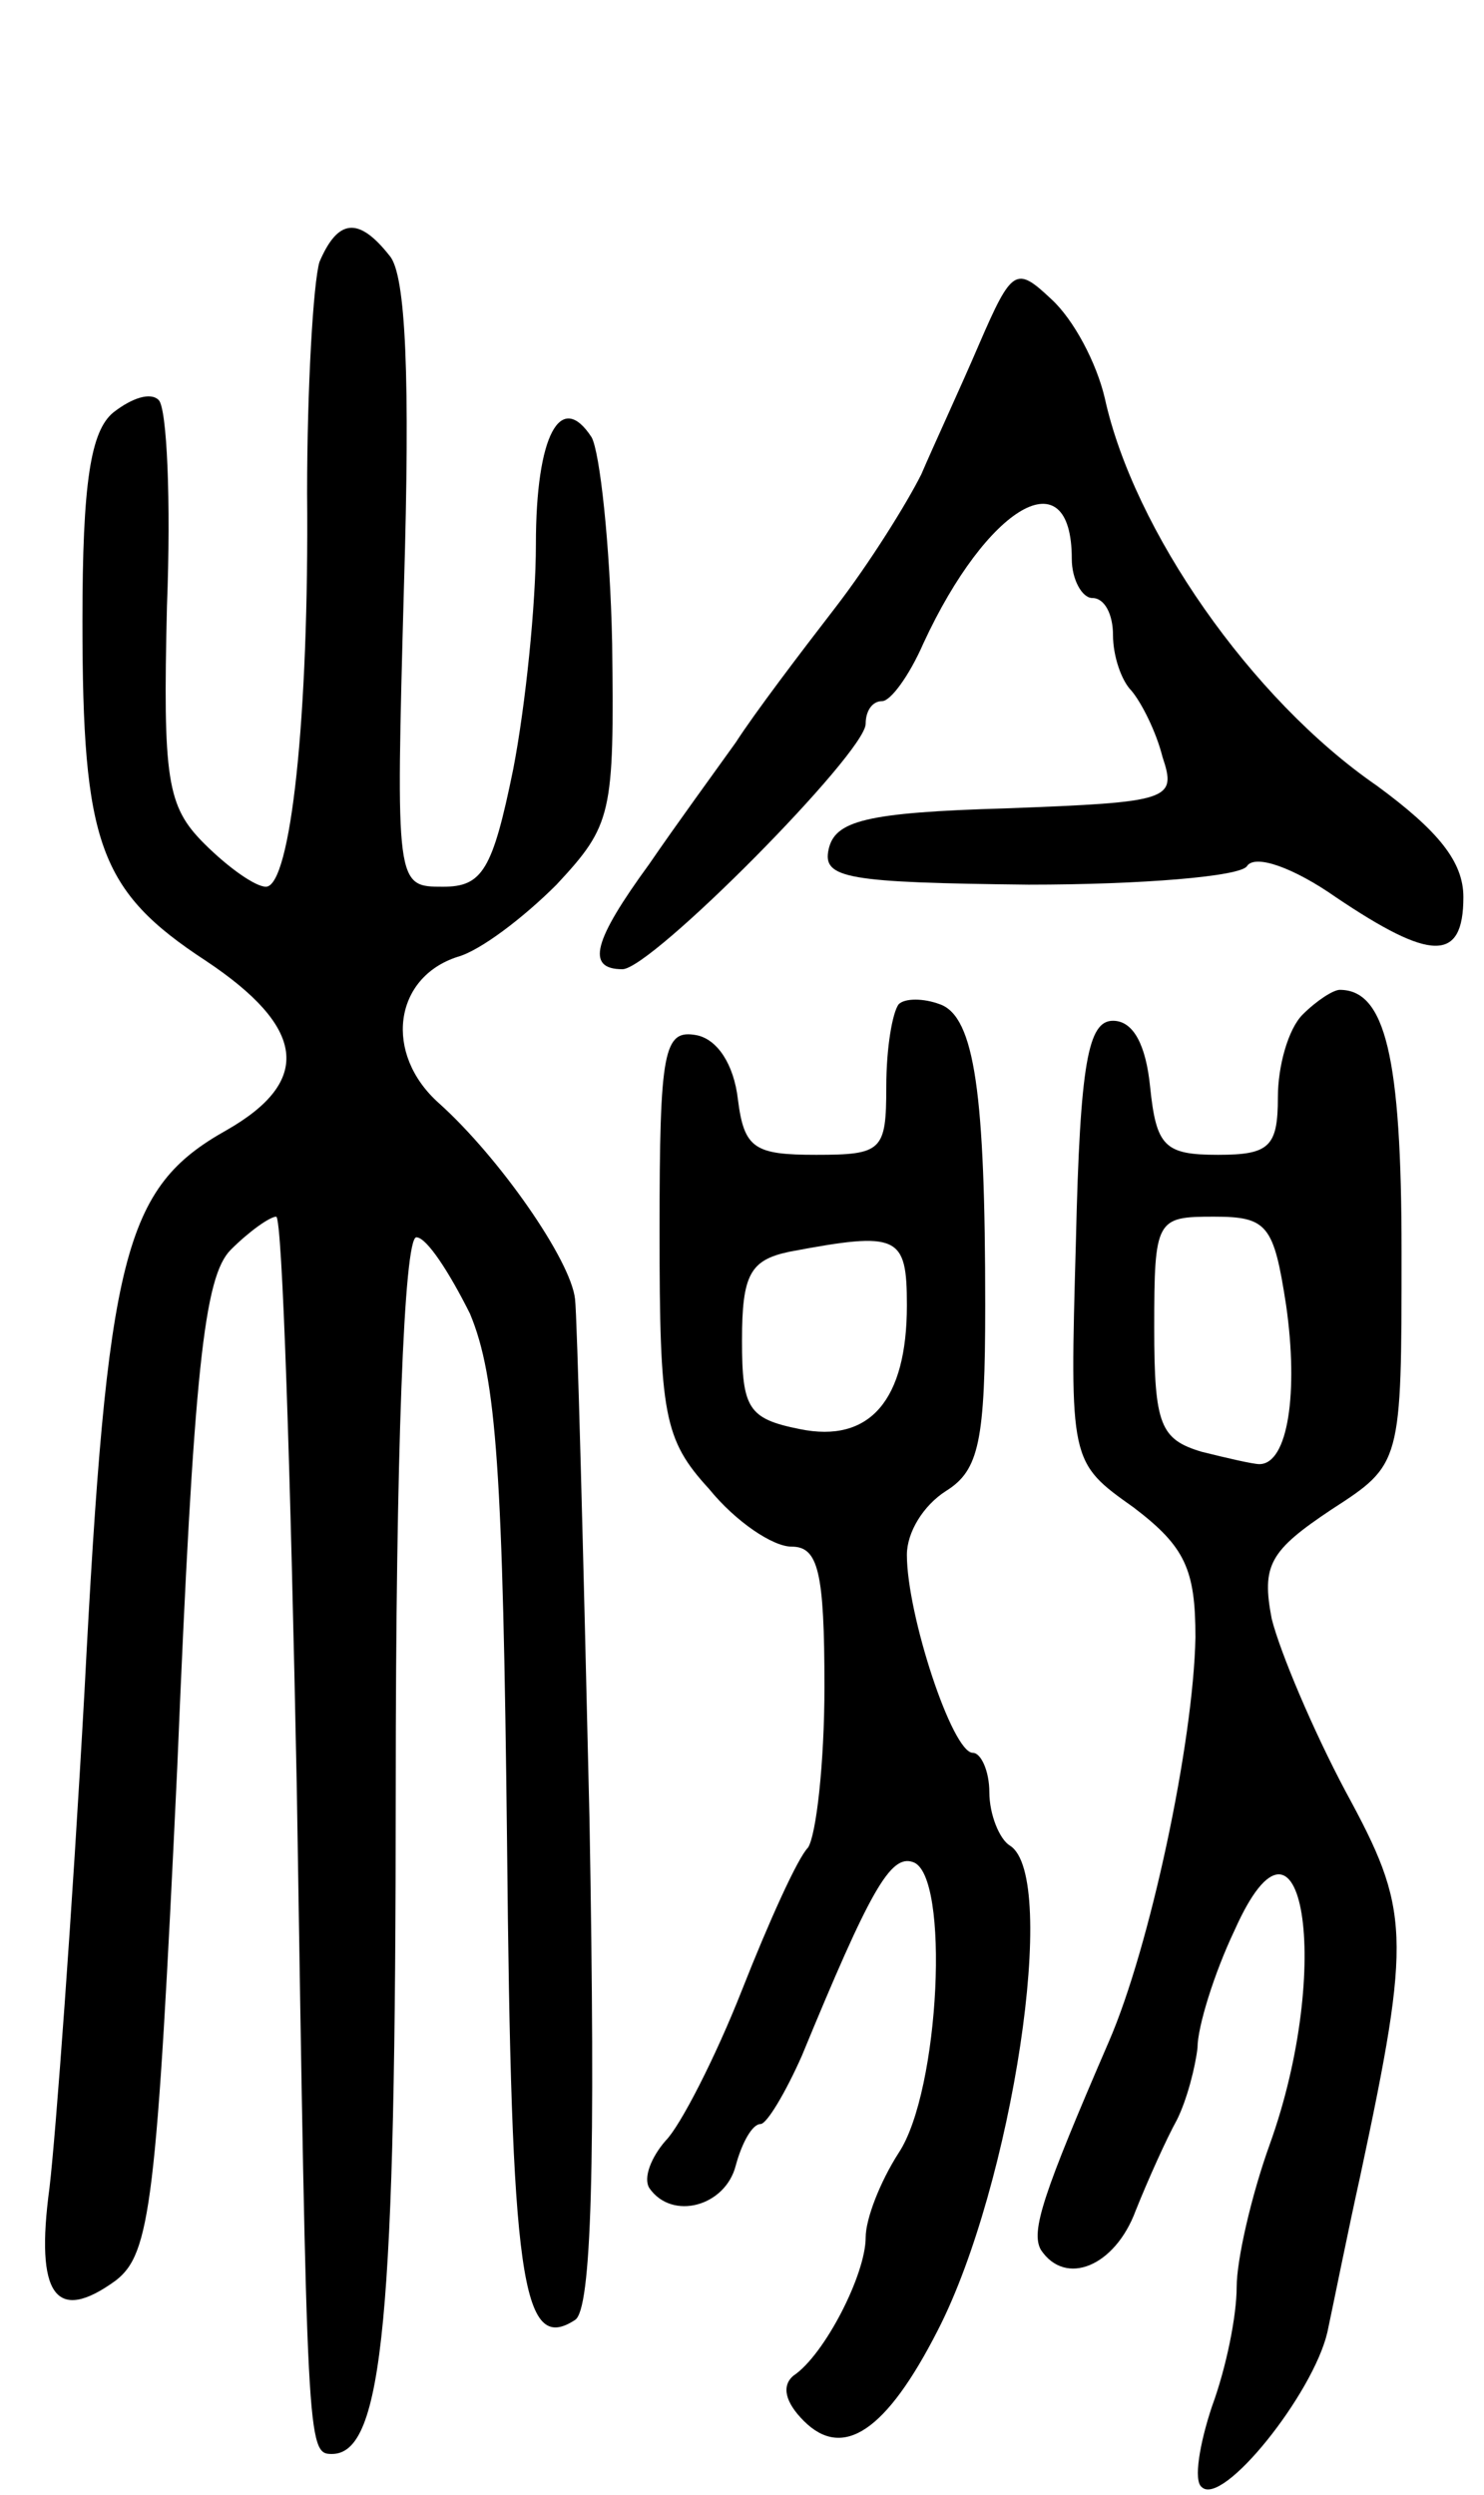
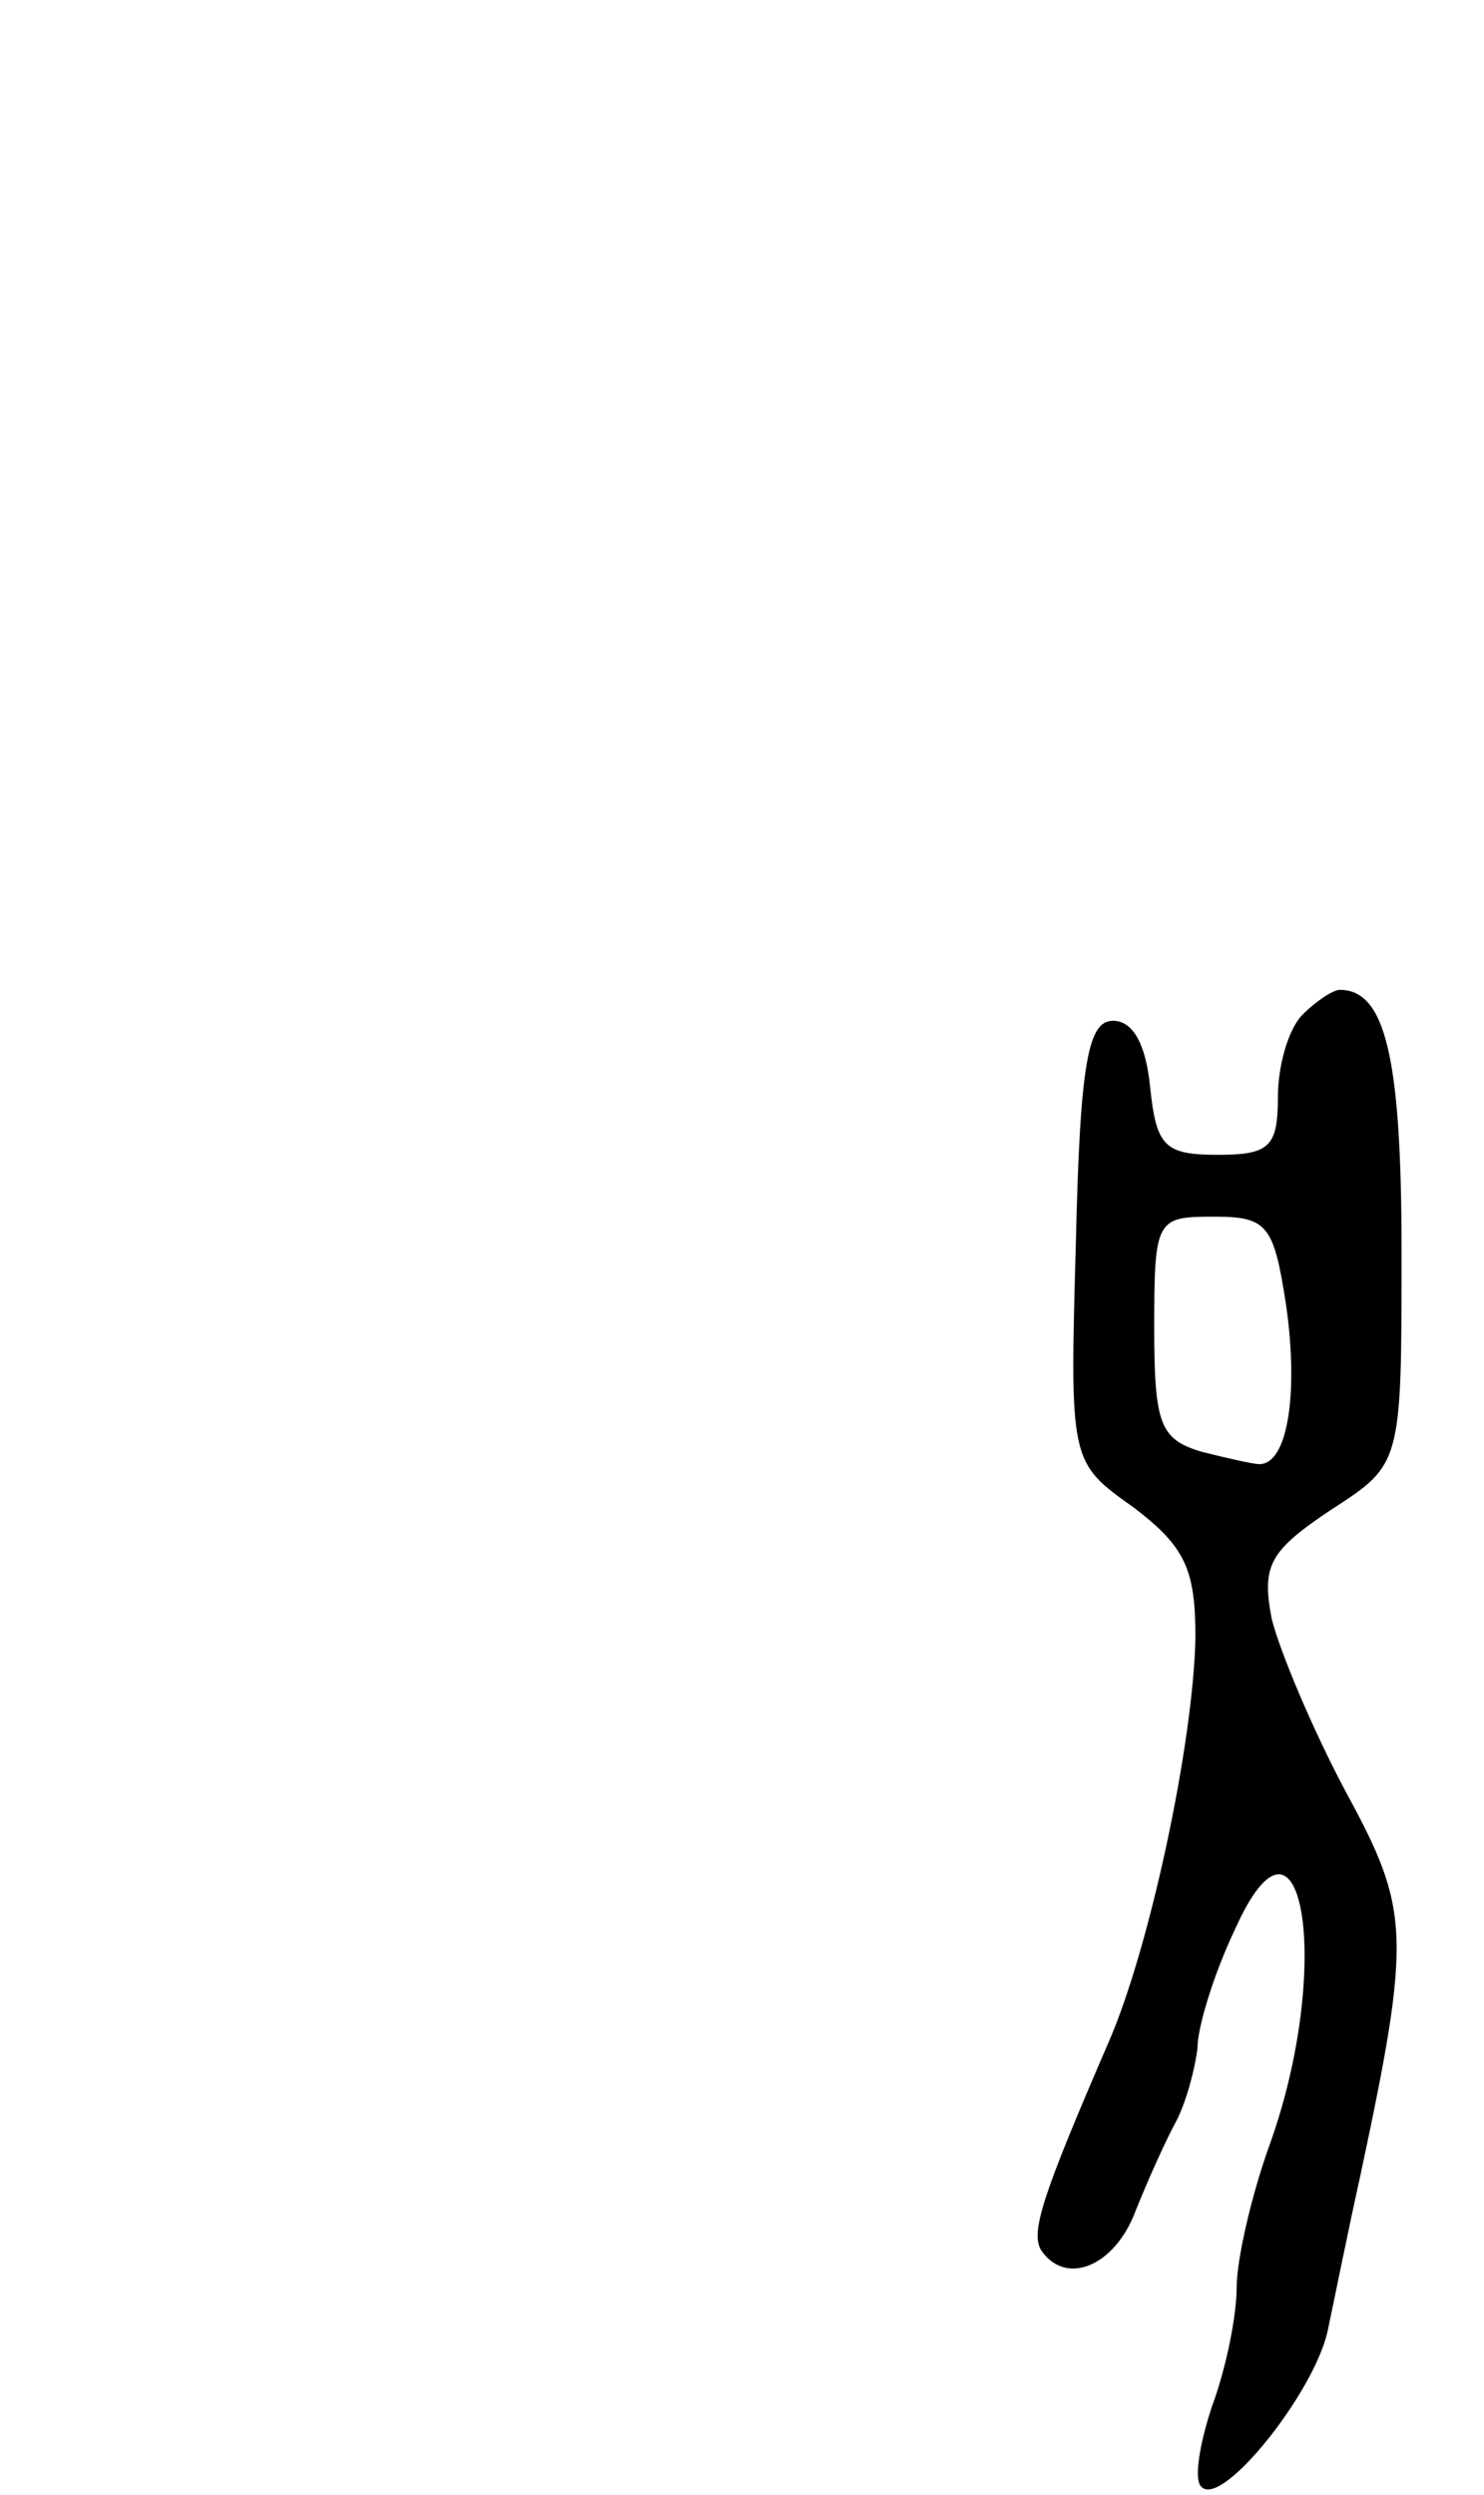
<svg xmlns="http://www.w3.org/2000/svg" version="1.0" width="72" height="121" viewBox="0 0 72 121">
  <g transform="translate(0,121) scale(0.1,-0.1)">
-     <path d="M155 1083 c-3 -10 -6 -61 -6 -112 1 -109 -8 -191 -20 -191 -5 0 -18 9 -30 21 -18 18 -20 31 -18 115 2 51 0 96 -4 100 -4 4 -13 1 -22 -6 -11 -9 -15 -34 -15 -101 0 -108 8 -131 60 -165 48 -32 52 -58 10 -82 -50 -28 -58 -60 -69 -272 -6 -108 -14 -216 -17 -241 -7 -52 3 -66 32 -45 17 13 20 37 30 249 8 193 13 238 26 251 9 9 19 16 22 16 3 0 7 -125 10 -277 5 -319 5 -323 17 -323 25 0 31 66 31 323 0 161 4 267 10 267 5 0 16 -17 26 -37 13 -31 16 -78 18 -256 2 -212 7 -249 33 -232 8 5 10 75 7 243 -3 130 -6 244 -7 252 -2 19 -37 69 -66 95 -27 24 -22 61 9 71 11 3 32 19 48 35 27 29 28 34 27 117 -1 48 -6 93 -10 100 -15 23 -27 1 -27 -52 0 -29 -5 -78 -11 -109 -10 -49 -15 -57 -34 -57 -23 0 -23 0 -19 146 3 100 1 151 -7 160 -15 19 -25 18 -34 -3z" />
-     <path d="M475 1043 c-9 -21 -22 -49 -28 -63 -7 -14 -25 -43 -42 -65 -17 -22 -39 -51 -48 -65 -10 -14 -29 -40 -42 -59 -27 -37 -31 -51 -13 -51 14 0 118 105 118 119 0 6 3 11 8 11 4 0 13 12 20 28 31 67 72 91 72 41 0 -10 5 -19 10 -19 6 0 10 -8 10 -18 0 -10 4 -22 9 -27 5 -6 12 -20 15 -32 7 -21 4 -22 -76 -25 -68 -2 -83 -6 -86 -20 -3 -14 9 -16 97 -17 55 0 103 4 106 9 4 6 23 -1 43 -15 46 -31 62 -32 62 0 0 17 -12 32 -42 54 -61 42 -118 124 -132 188 -4 17 -15 38 -26 48 -17 16 -19 15 -35 -22z" />
-     <path d="M436 723 c-3 -4 -6 -21 -6 -40 0 -31 -2 -33 -34 -33 -30 0 -35 3 -38 27 -2 17 -10 29 -20 31 -16 3 -18 -7 -18 -95 0 -89 2 -101 24 -125 13 -16 31 -28 40 -28 13 0 16 -12 16 -68 0 -37 -4 -72 -8 -78 -5 -5 -19 -36 -32 -69 -13 -33 -30 -66 -37 -73 -7 -8 -11 -18 -8 -23 11 -16 37 -9 42 11 3 11 8 20 12 20 3 0 12 15 20 33 33 80 43 98 54 94 18 -6 13 -111 -7 -141 -9 -14 -16 -32 -16 -41 0 -18 -20 -57 -35 -67 -6 -5 -4 -13 5 -22 19 -19 40 -5 65 44 36 70 59 220 35 235 -5 3 -10 15 -10 26 0 10 -4 19 -8 19 -10 0 -32 67 -32 96 0 11 8 24 19 31 16 10 19 24 19 90 0 102 -5 140 -22 146 -8 3 -17 3 -20 0z m4 -146 c0 -46 -18 -67 -52 -60 -25 5 -28 10 -28 43 0 32 4 39 23 43 53 10 57 8 57 -26z" />
    <path d="M632 718 c-7 -7 -12 -25 -12 -40 0 -24 -4 -28 -29 -28 -26 0 -30 4 -33 33 -2 20 -8 32 -18 32 -12 0 -16 -20 -18 -107 -3 -107 -3 -107 28 -129 25 -19 30 -30 30 -63 -1 -51 -22 -150 -42 -196 -32 -74 -38 -92 -33 -101 12 -18 36 -8 46 19 6 15 15 35 20 44 5 10 9 26 10 35 0 10 8 36 18 57 33 74 48 -18 17 -104 -9 -25 -16 -56 -16 -69 0 -14 -5 -39 -12 -58 -6 -18 -9 -36 -5 -39 10 -10 54 45 61 75 3 14 10 49 16 76 25 117 24 129 -7 186 -16 30 -32 68 -36 84 -5 26 -1 33 29 53 34 22 34 22 34 125 0 95 -8 127 -30 127 -3 0 -11 -5 -18 -12z m-8 -141 c6 -42 1 -77 -13 -77 -3 0 -16 3 -28 6 -20 6 -23 13 -23 60 0 53 1 54 29 54 26 0 29 -4 35 -43z" />
  </g>
</svg>